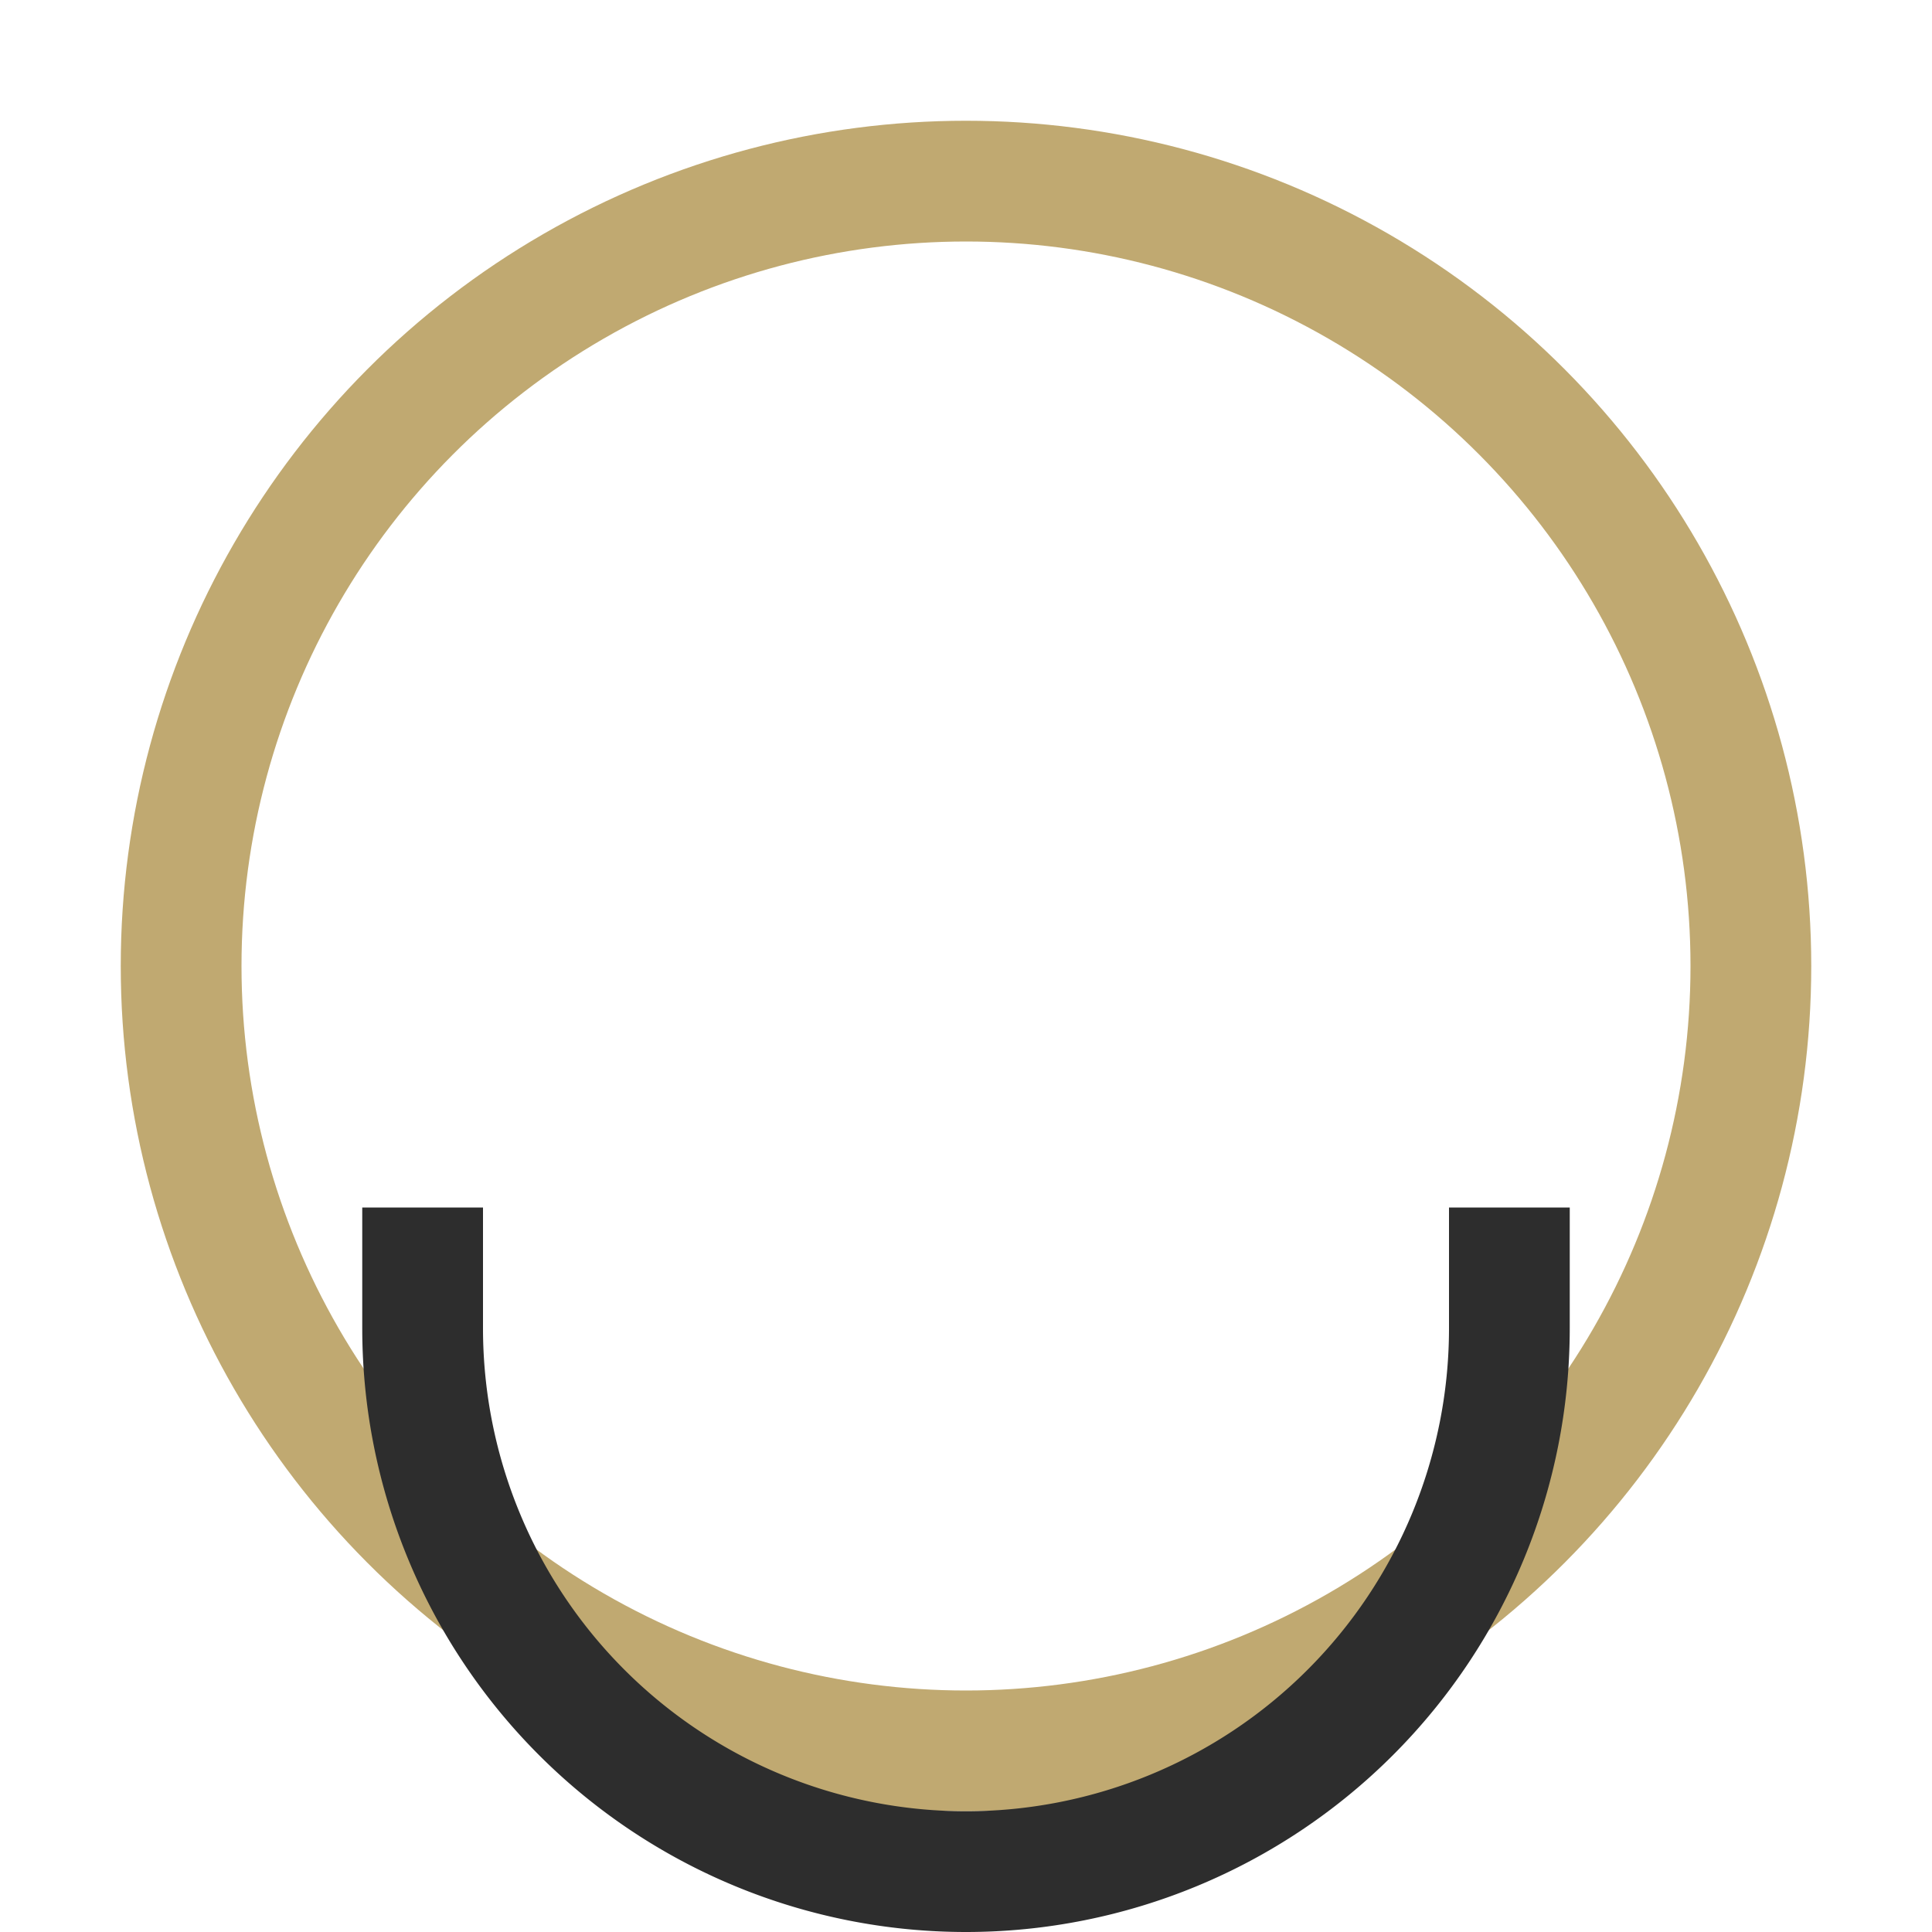
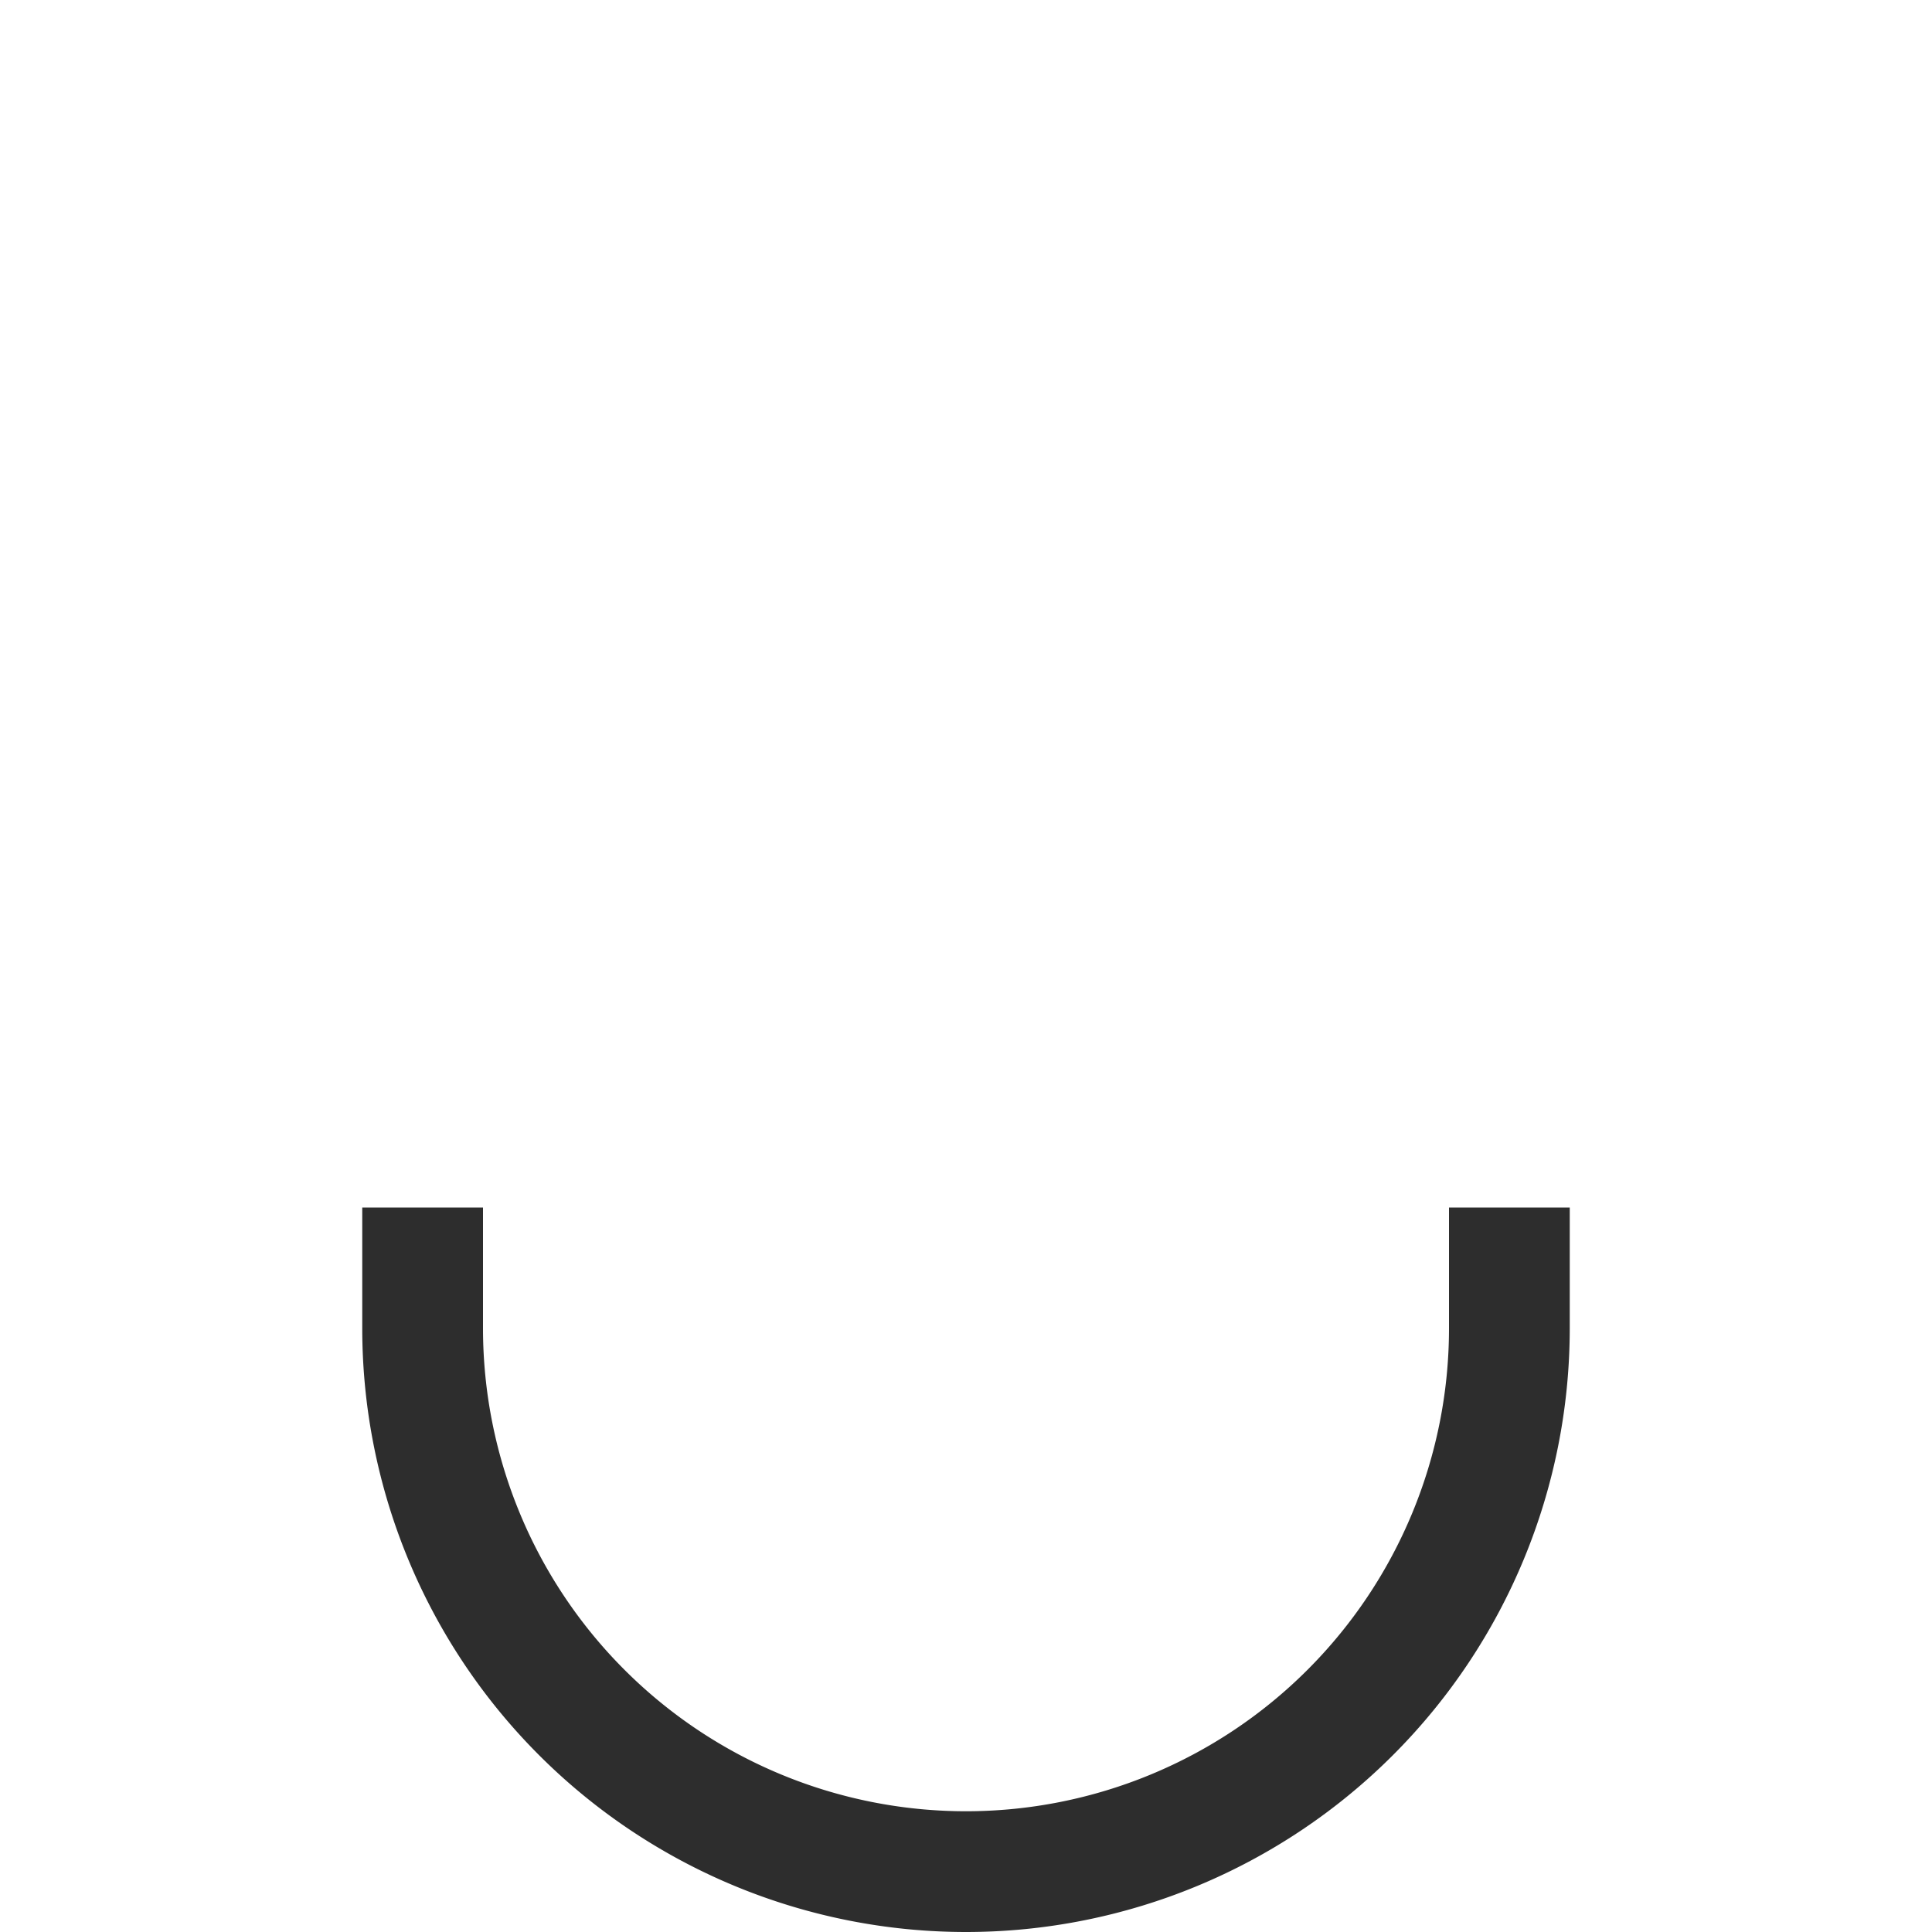
<svg xmlns="http://www.w3.org/2000/svg" width="32" height="32" viewBox="0 0 32 32">
-   <circle cx="16" cy="16" r="13" fill="none" stroke="#C0A971" stroke-width="2" />
  <path d="M7 20v2a9 9 0 0 0 18 0v-2" fill="none" stroke="#2D2D2D" stroke-width="2" />
</svg>